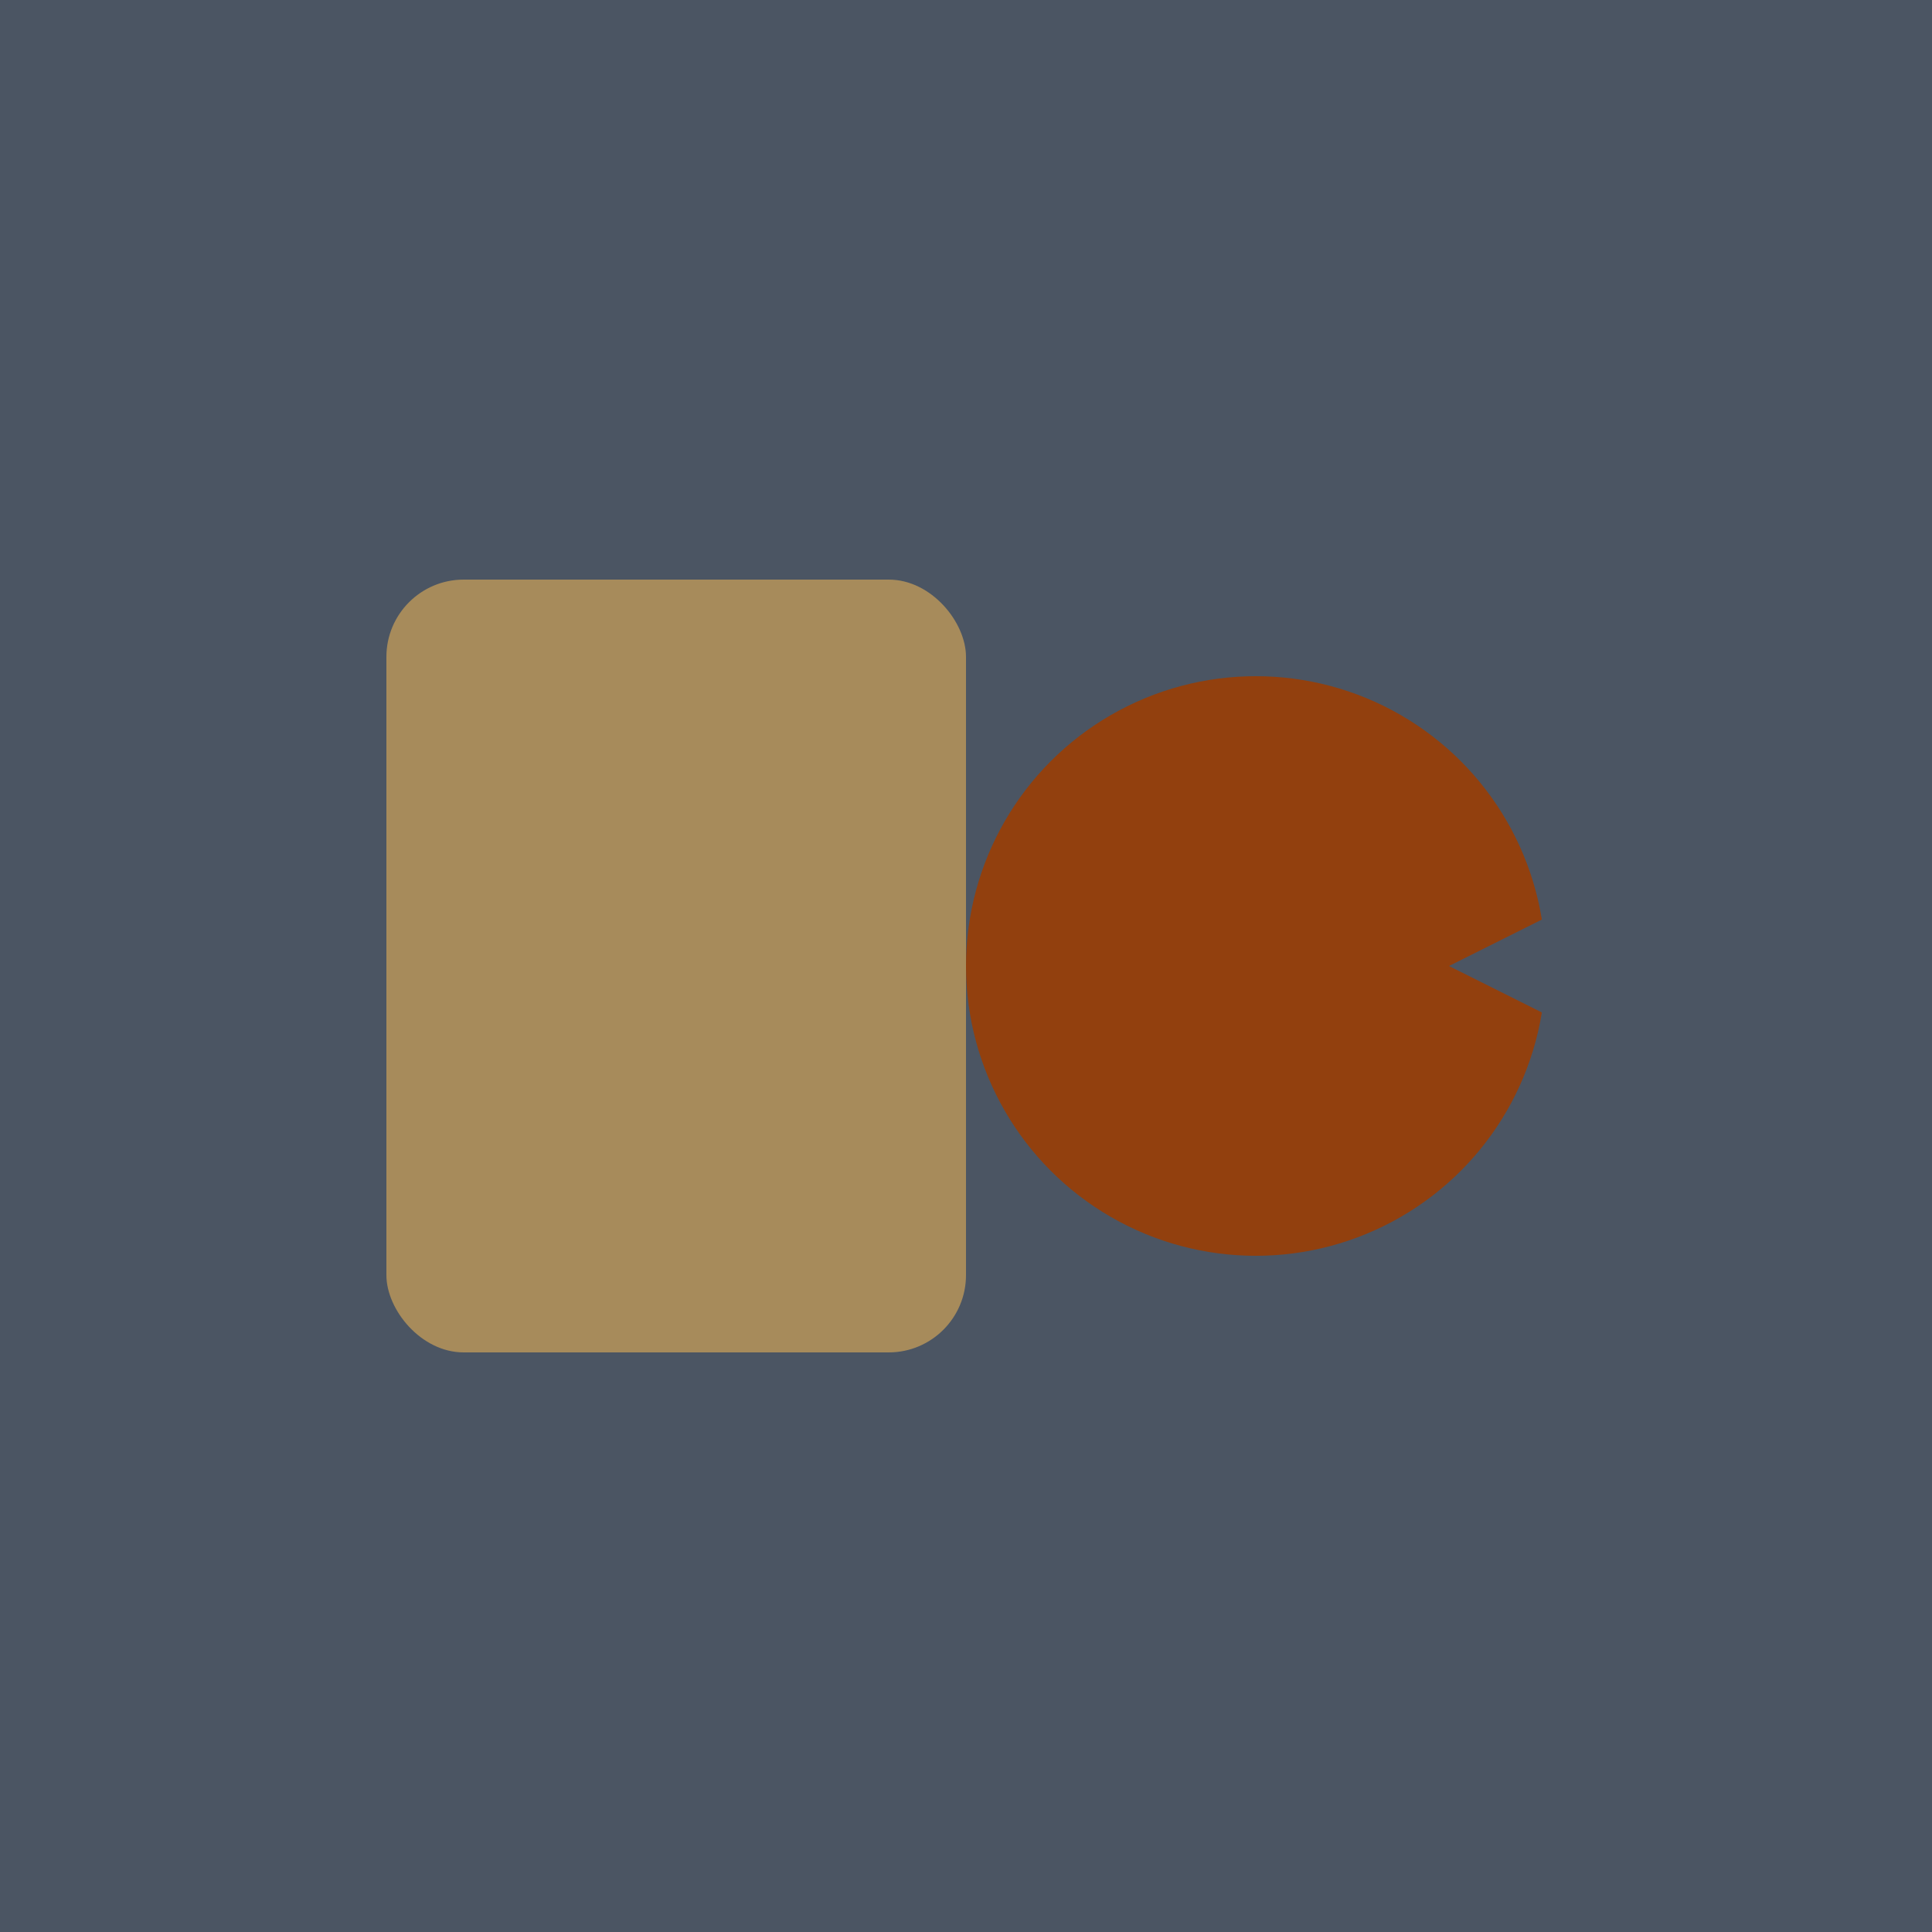
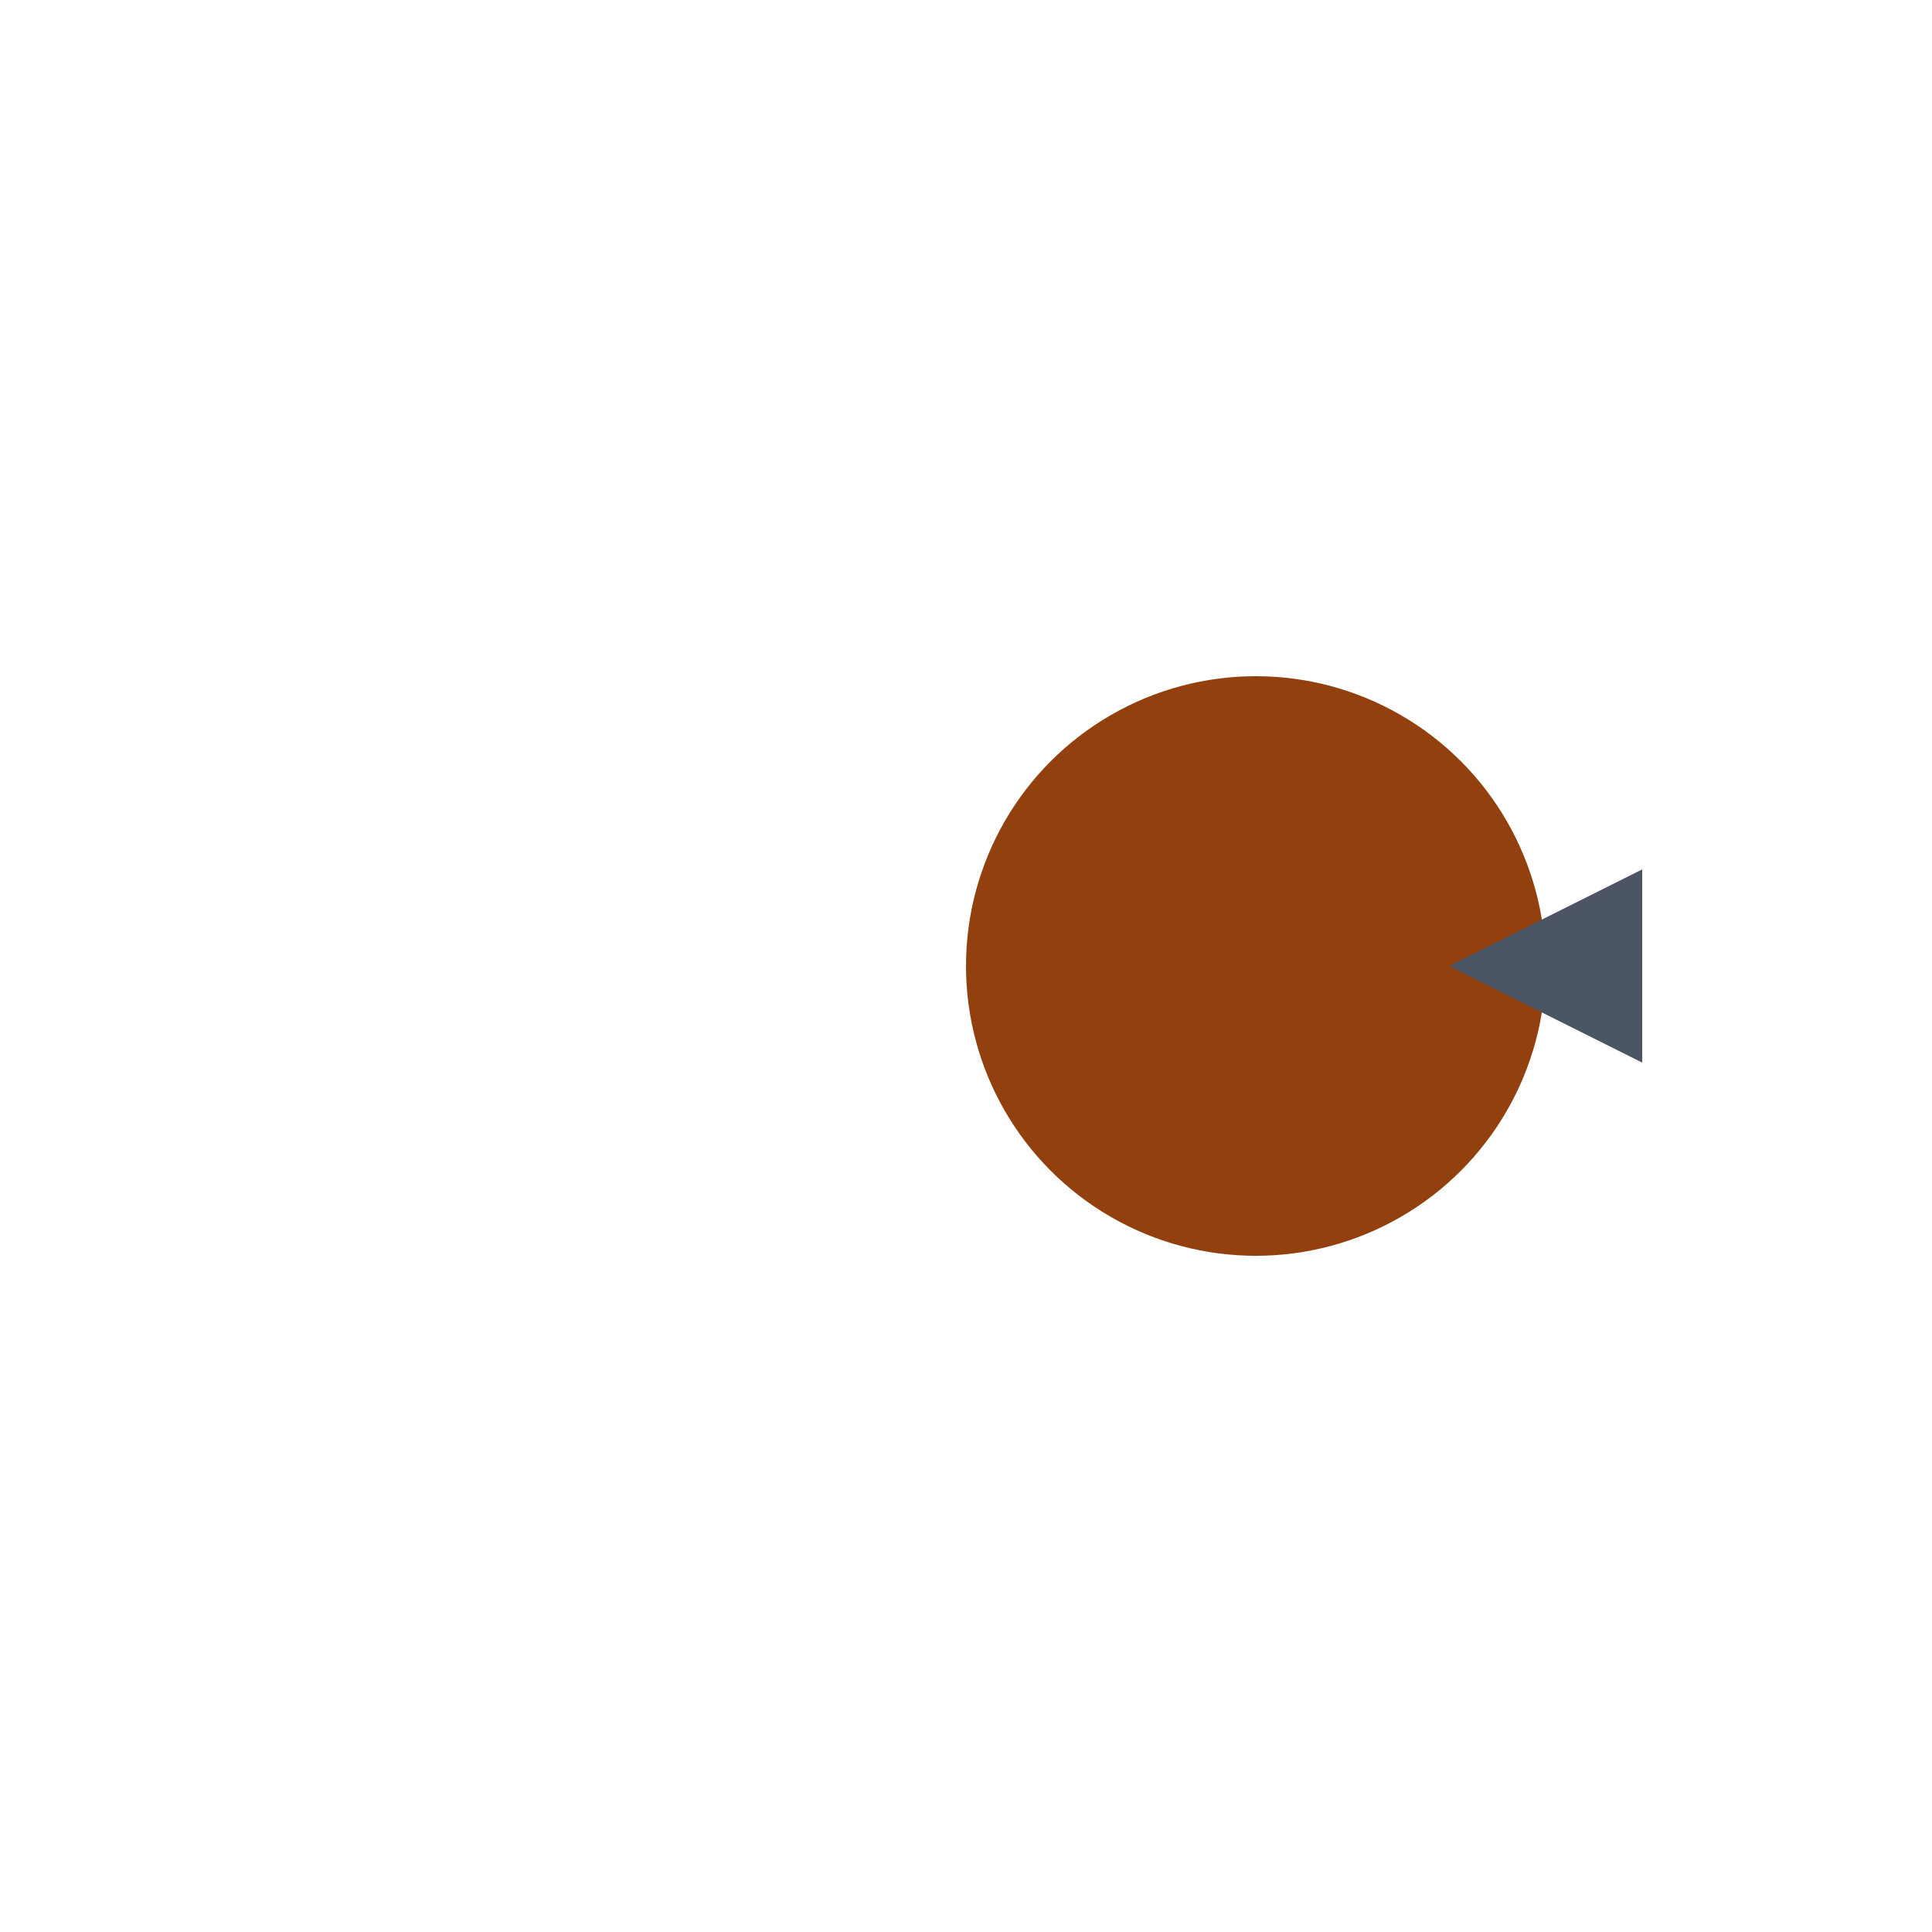
<svg xmlns="http://www.w3.org/2000/svg" viewBox="0 0 100 100">
-   <rect width="100" height="100" fill="#4b5563" />
-   <rect x="20" y="30" width="30" height="40" rx="4" fill="#a78b5b" />
  <circle cx="65" cy="50" r="15" fill="#92400e" />
  <path d="M75 50 L85 45 L85 55 Z" fill="#4b5563" />
</svg>